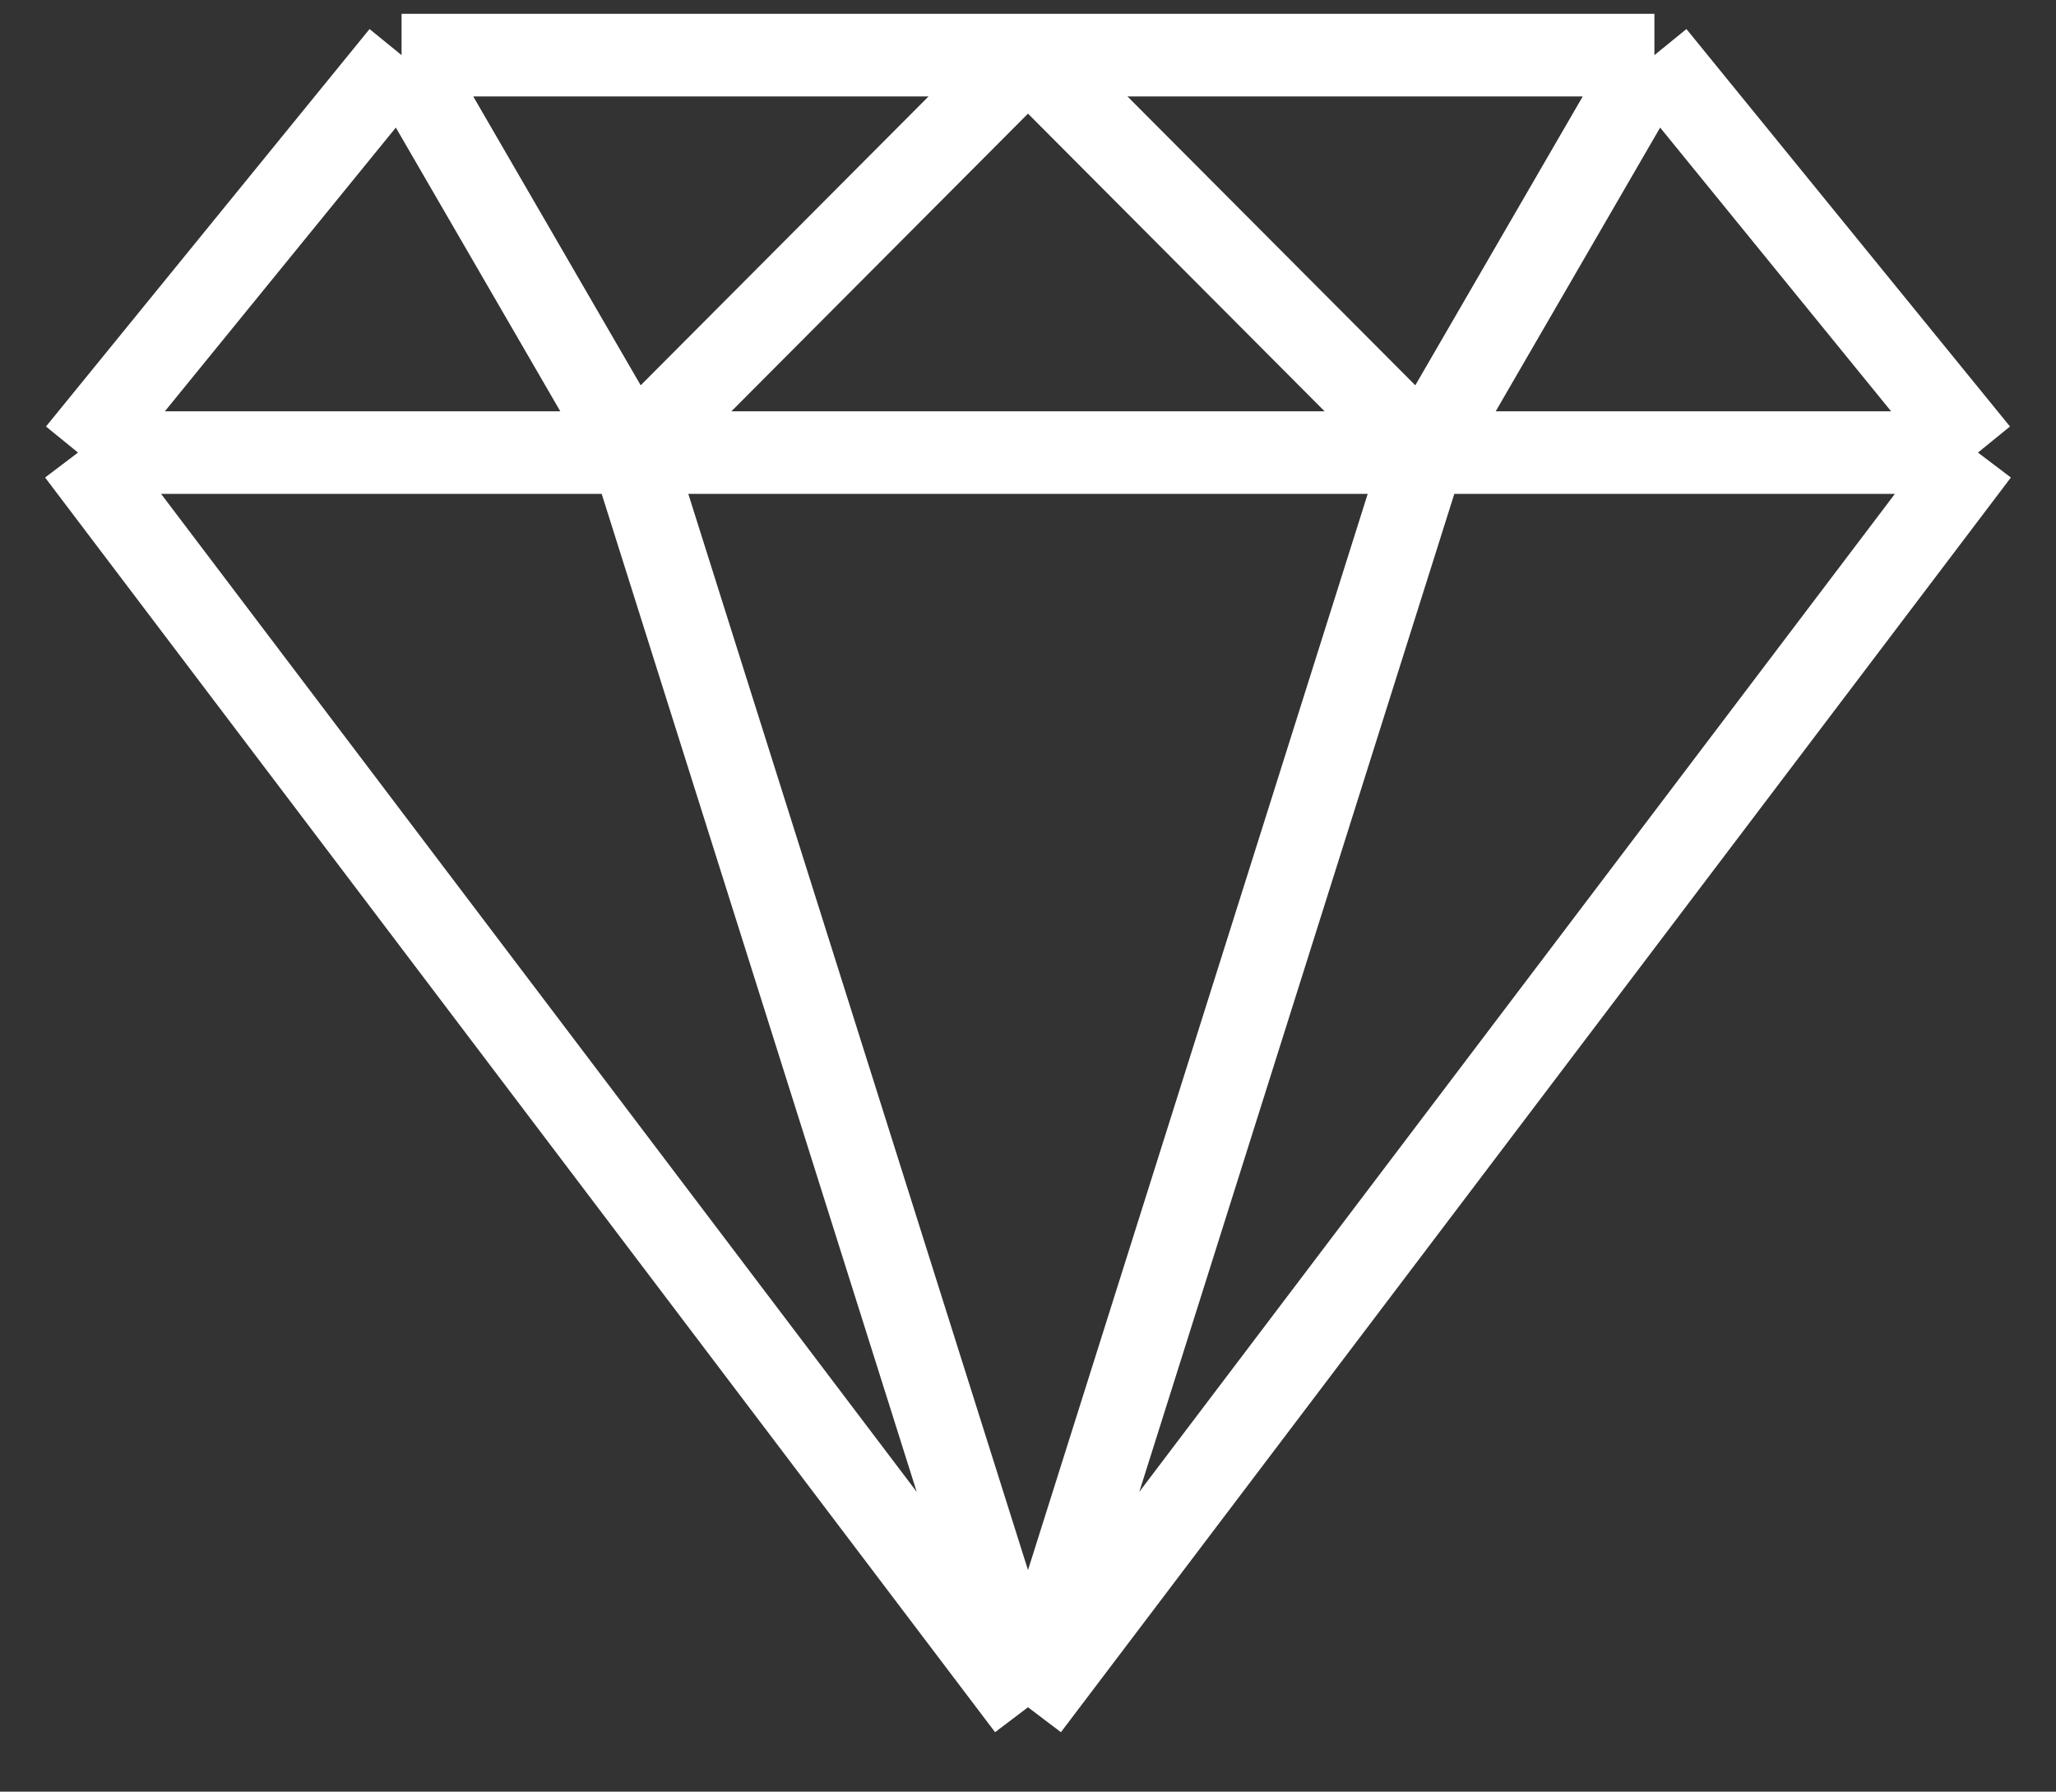
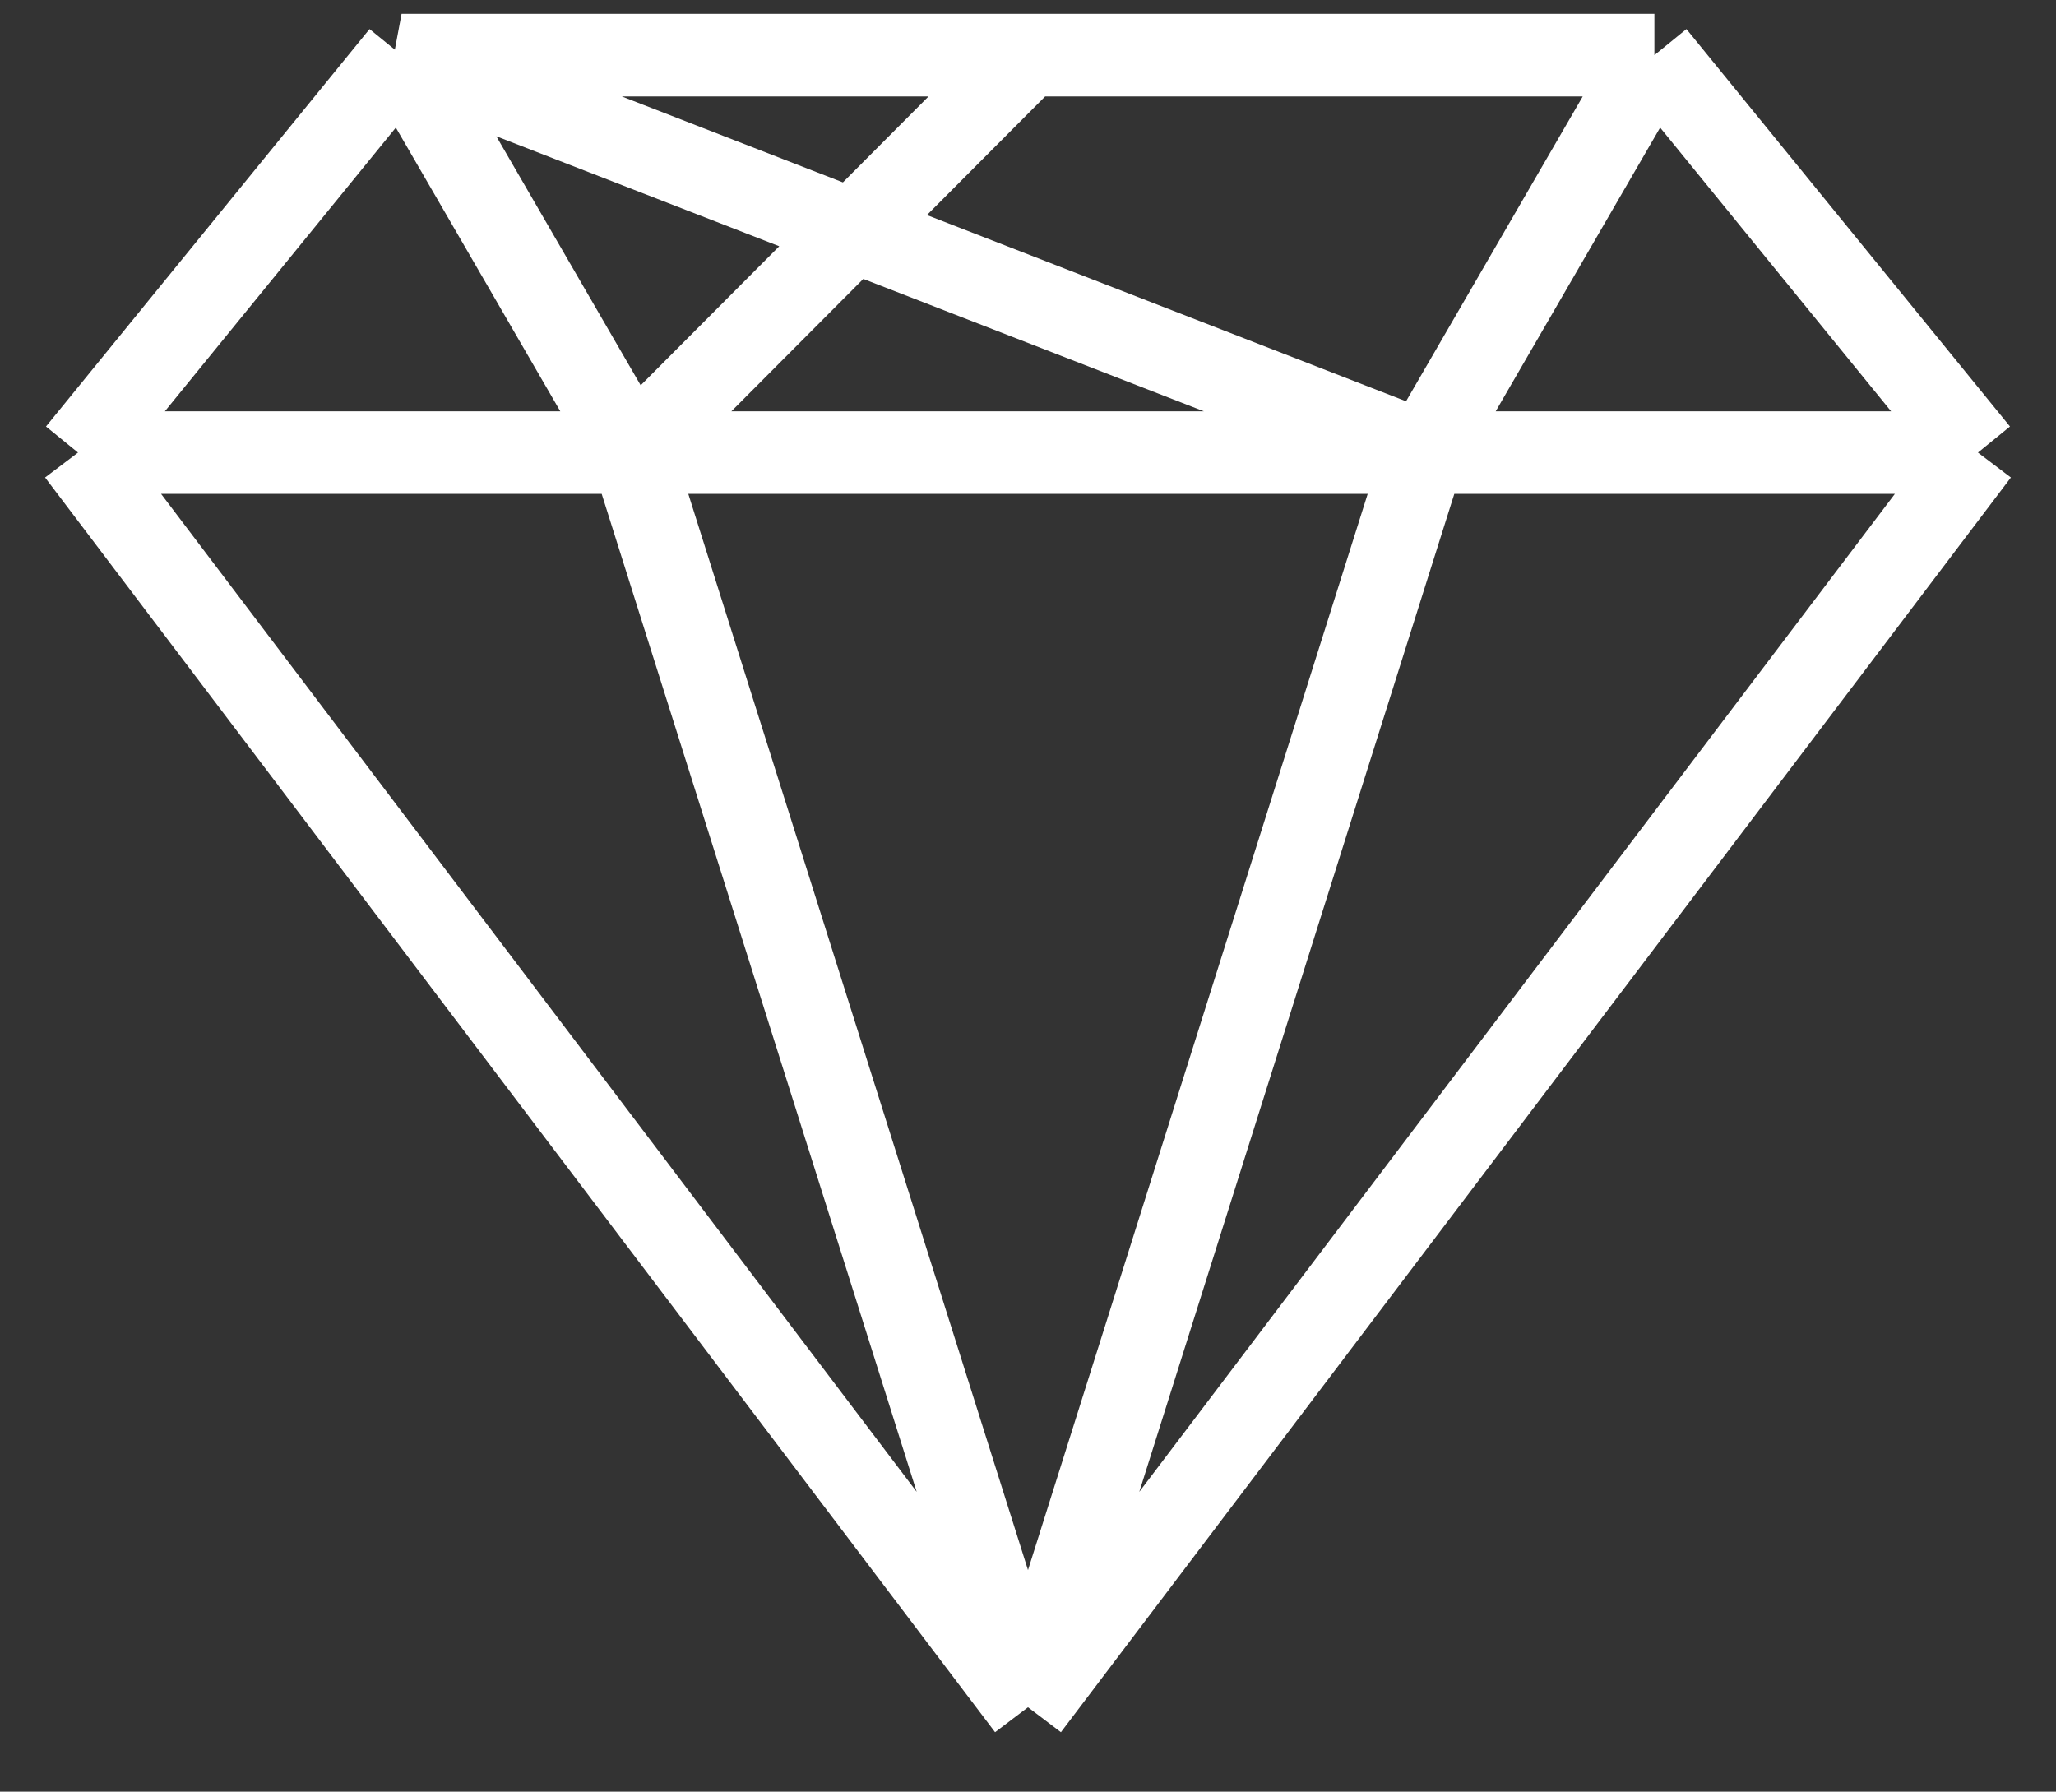
<svg xmlns="http://www.w3.org/2000/svg" width="70" height="61" viewBox="0 0 70 61" fill="none">
  <rect x="0" y="0" width="70" height="61" fill="#333333" stroke="none" />
-   <path d="M35 1.877L21.516 15.409M35 1.877H13.672M35 1.877L48.484 15.409M35 1.877H56.327M21.516 15.409L35 58.127M21.516 15.409H35H48.484M21.516 15.409L13.672 1.877M21.516 15.409H2.656M35 58.127L2.656 15.409M35 58.127L48.484 15.409M35 58.127L67.343 15.409M13.672 1.877L2.656 15.409M48.484 15.409L56.327 1.877M48.484 15.409H67.343M56.327 1.877L67.343 15.409" stroke="white" stroke-width="2.812" />
+   <path d="M35 1.877L21.516 15.409M35 1.877H13.672L48.484 15.409M35 1.877H56.327M21.516 15.409L35 58.127M21.516 15.409H35H48.484M21.516 15.409L13.672 1.877M21.516 15.409H2.656M35 58.127L2.656 15.409M35 58.127L48.484 15.409M35 58.127L67.343 15.409M13.672 1.877L2.656 15.409M48.484 15.409L56.327 1.877M48.484 15.409H67.343M56.327 1.877L67.343 15.409" stroke="white" stroke-width="2.812" />
</svg>